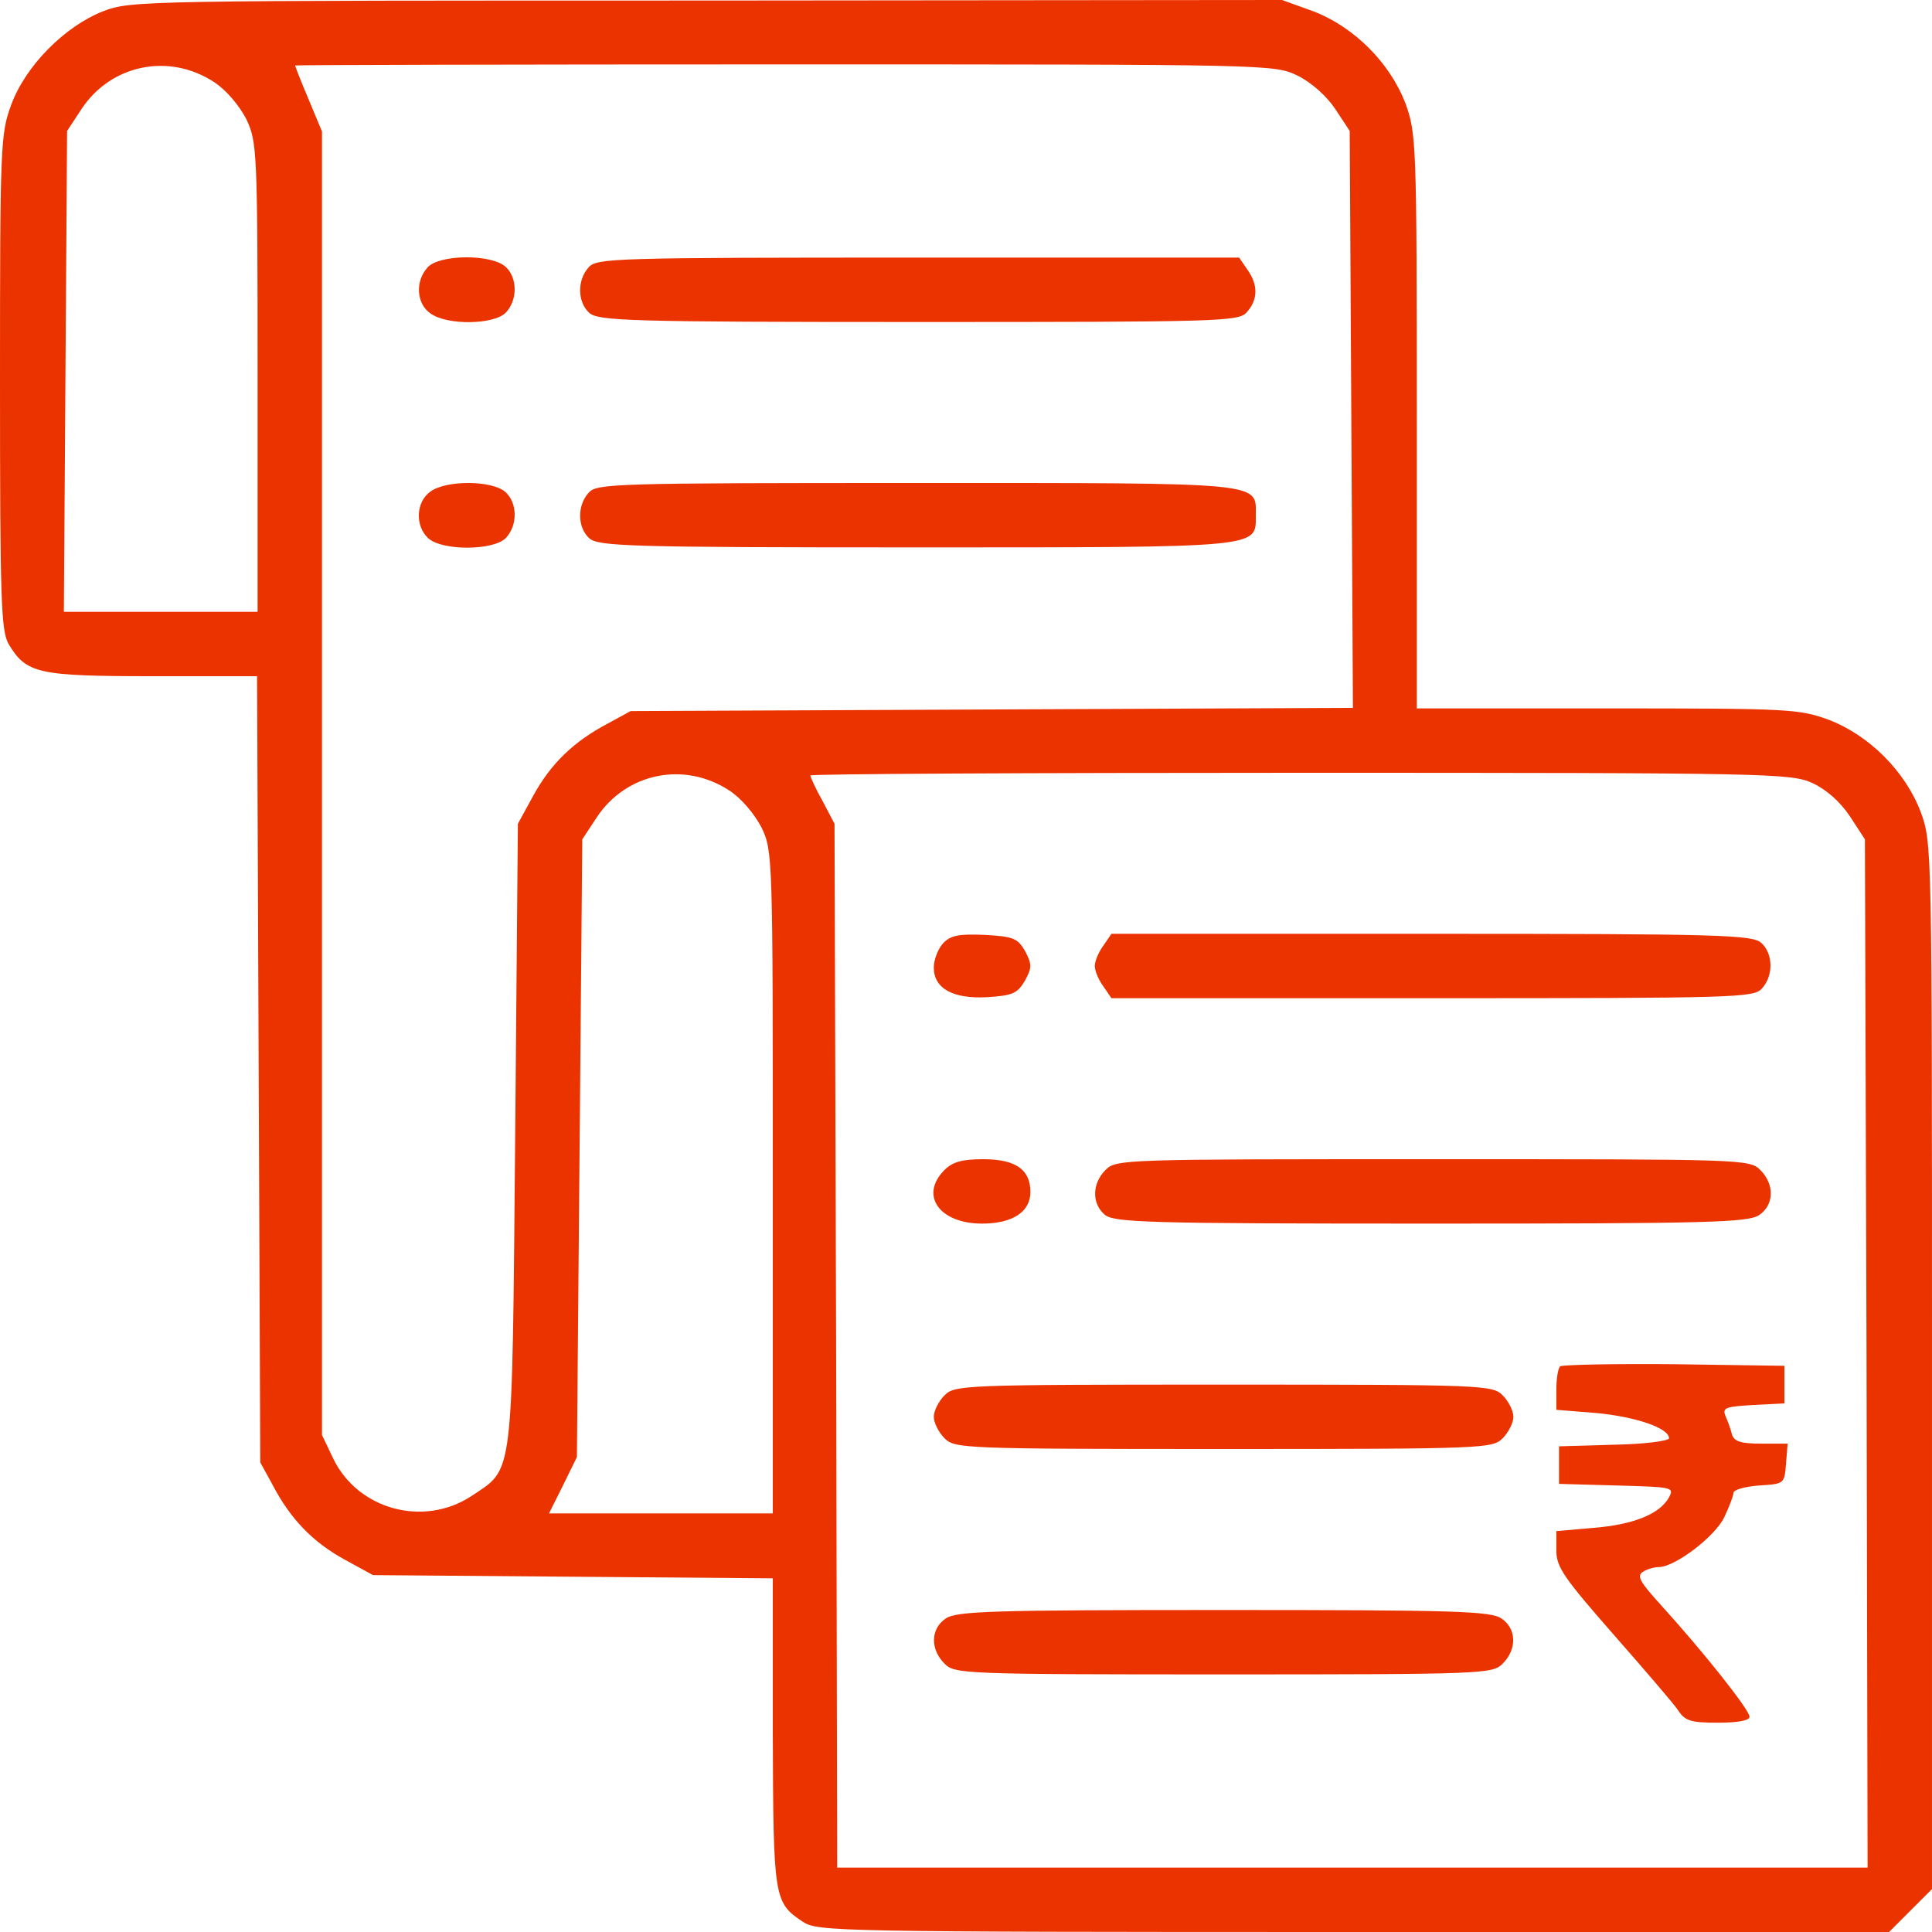
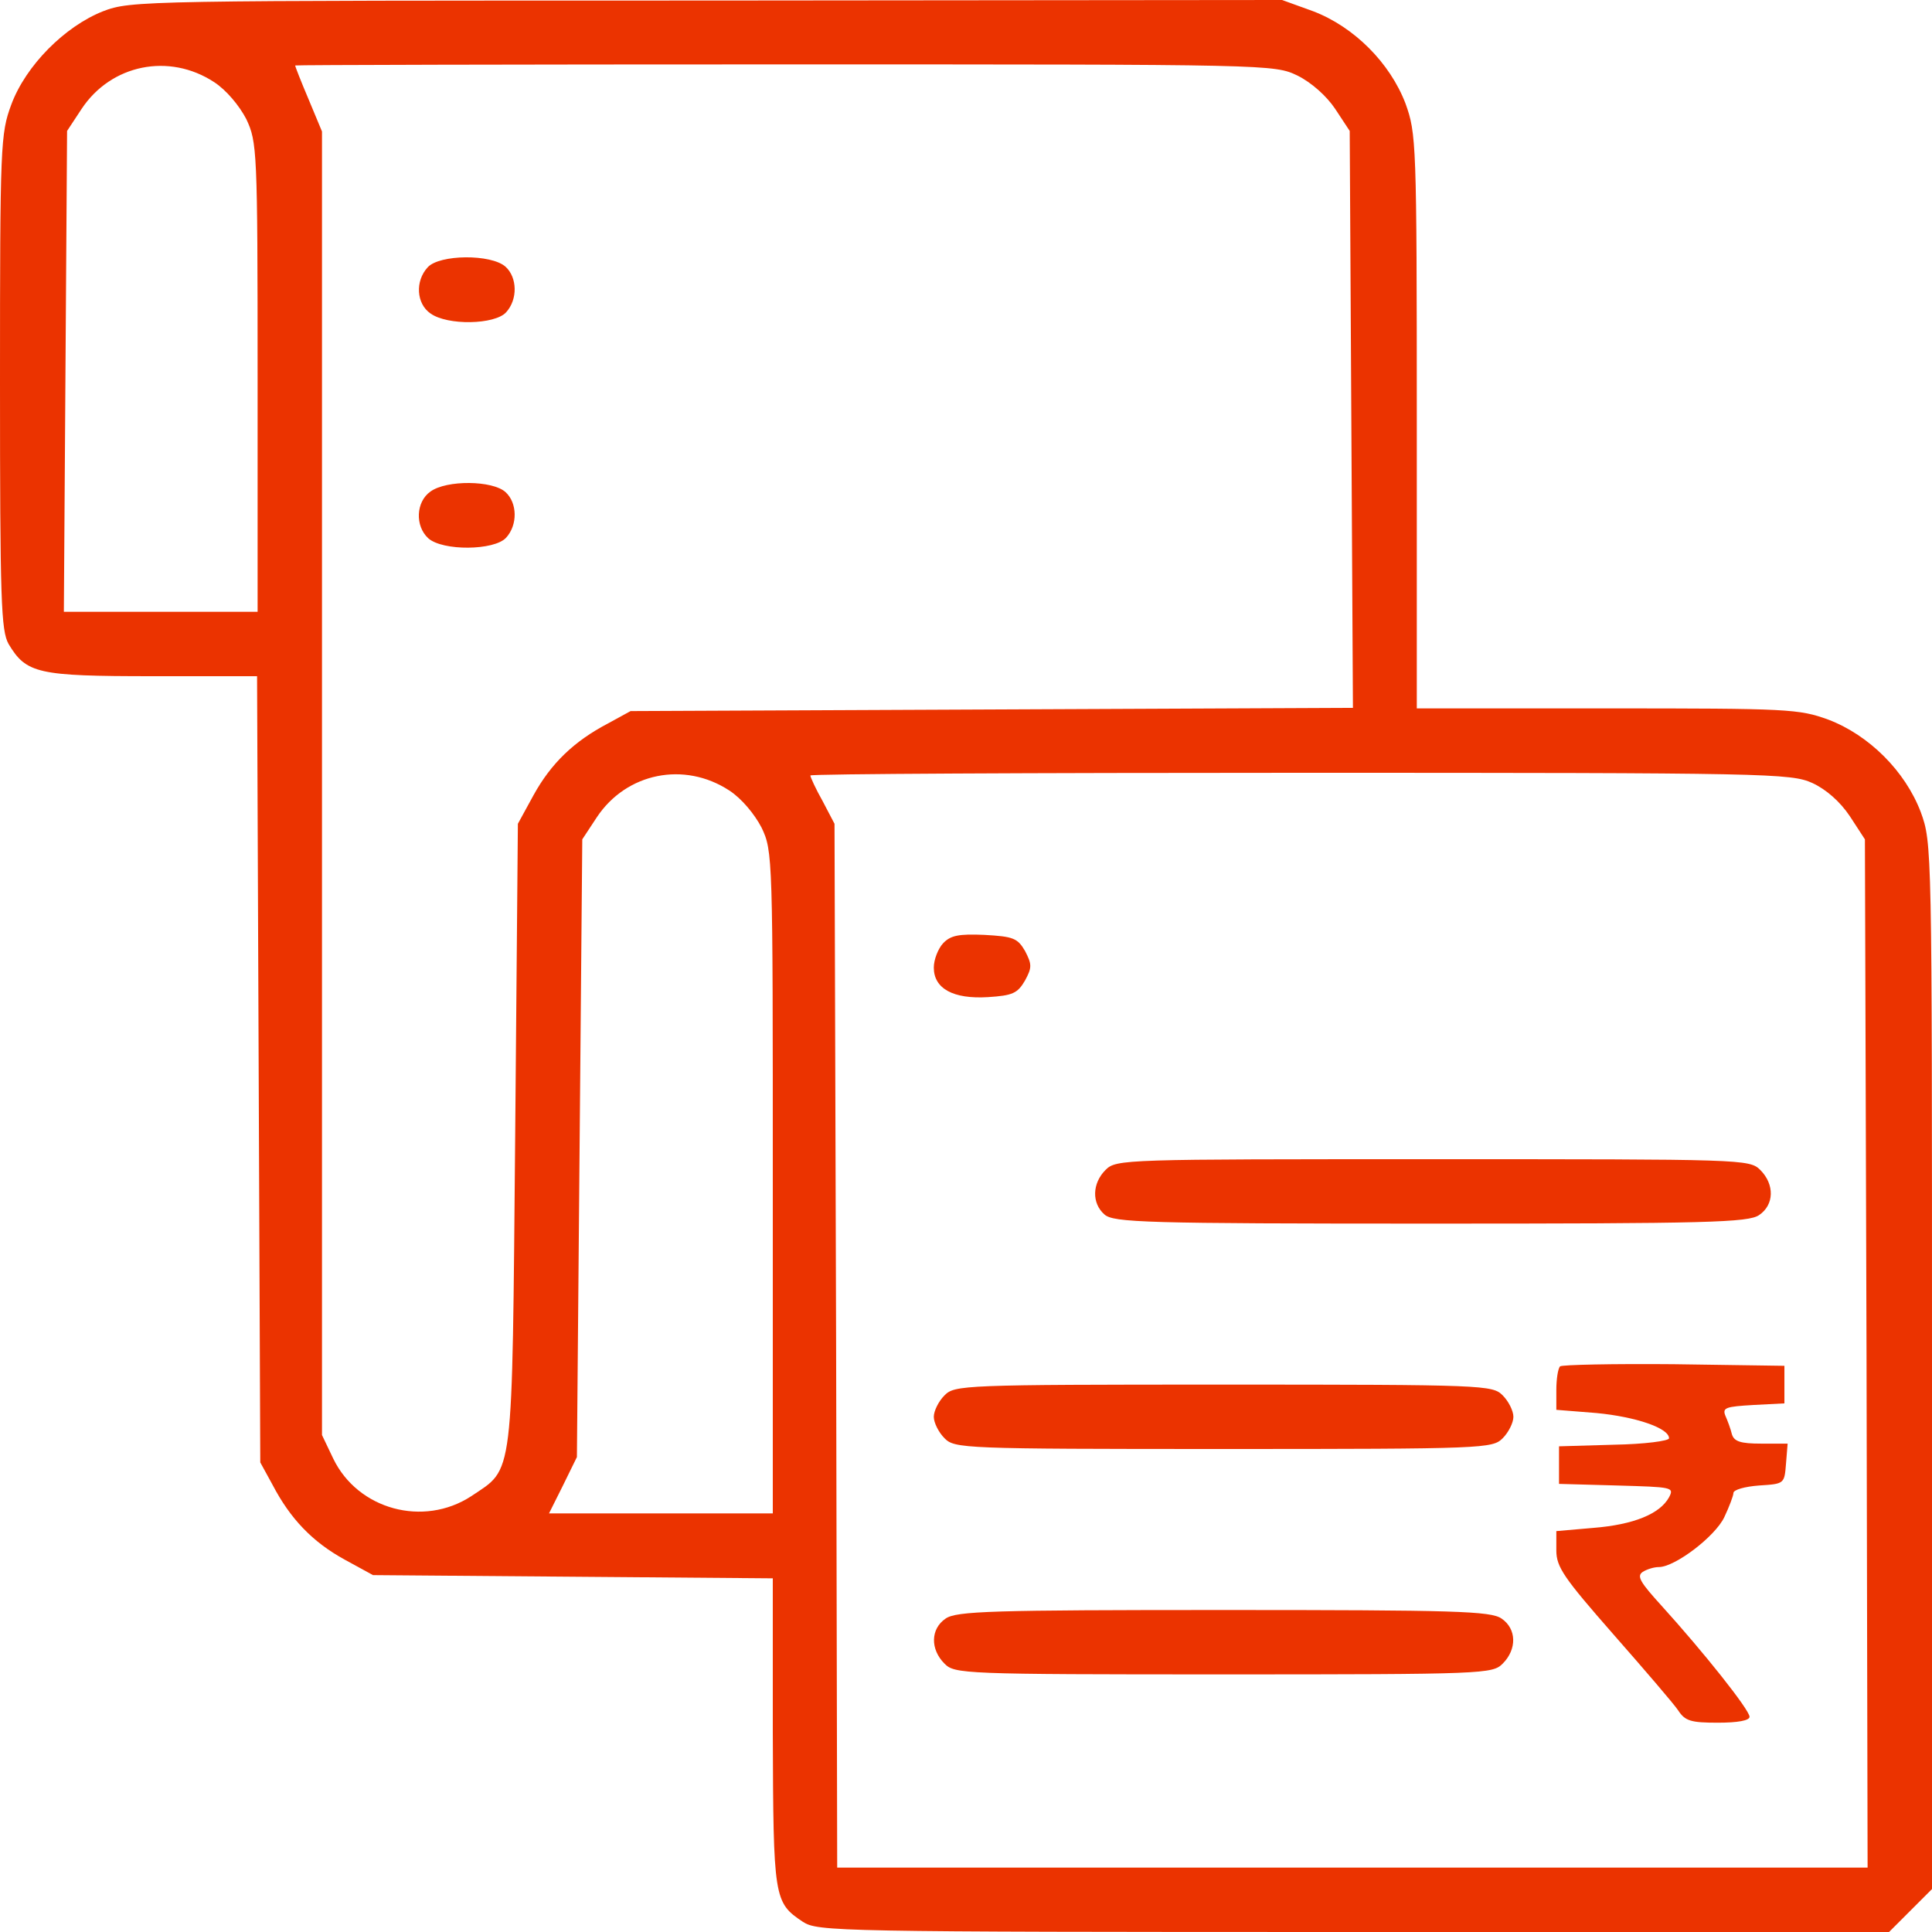
<svg xmlns="http://www.w3.org/2000/svg" version="1.0" width="360pt" height="360pt" viewBox="0 0 360 360" preserveAspectRatio="xMidYMid meet">
  <g transform="translate(0,360) scale(0.1,-0.1)" fill="#eb3300" stroke="none">
    <path d="M192 3579 c-71 -28 -144 -101 -171 -174 -20 -54 -21 -74 -21 -516 0 -409 2 -464 16 -489 33 -55 54 -60 268 -60 l195 0 3 -732 3 -733 23 -42 c33 -63 74 -106 134 -139 l53 -29 373 -3 372 -3 0 -287 c1 -310 2 -317 56 -353 28 -18 57 -19 1027 -19 l997 0 40 40 40 40 0 975 c0 971 0 974 -21 1032 -29 76 -96 143 -172 172 -55 20 -74 21 -412 21 l-355 0 0 535 c0 522 -1 536 -21 592 -29 76 -96 143 -172 172 l-58 21 -1072 -1 c-1053 0 -1073 0 -1125 -20z m207 -132 c23 -15 47 -44 60 -69 20 -43 21 -56 21 -481 l0 -437 -180 0 -181 0 3 448 3 448 27 41 c55 83 163 105 247 50z m2019 12 c26 -13 54 -38 70 -62 l27 -41 3 -537 3 -538 -673 -3 -673 -3 -42 -23 c-63 -33 -106 -74 -139 -134 l-29 -53 -5 -580 c-6 -652 -2 -619 -82 -673 -89 -58 -211 -25 -257 70 l-21 44 0 1215 0 1214 -25 60 c-14 33 -25 61 -25 63 0 1 410 2 912 2 909 0 912 0 956 -21z m-1059 -1332 c23 -15 47 -44 60 -69 21 -44 21 -53 21 -661 l0 -617 -208 0 -209 0 26 52 26 53 5 576 5 575 27 41 c55 83 163 105 247 50z m2018 14 c26 -12 52 -35 70 -62 l28 -43 3 -958 2 -958 -960 0 -960 0 -2 973 -3 972 -22 42 c-13 23 -23 45 -23 48 0 3 411 5 913 5 874 0 914 -1 954 -19z" fill="#eb3300" />
    <path d="M797 3102 c-24 -26 -21 -68 5 -86 32 -23 120 -21 141 2 22 24 21 65 -1 85 -27 24 -123 23 -145 -1z" fill="#eb3300" />
-     <path d="M1097 3102 c-22 -24 -21 -65 1 -85 17 -15 74 -17 614 -17 564 0 596 1 611 18 21 23 22 51 1 80 l-15 22 -598 0 c-567 0 -599 -1 -614 -18z" fill="#eb3300" />
    <path d="M802 2684 c-27 -19 -29 -64 -4 -87 27 -24 123 -23 145 1 22 24 21 65 -1 85 -24 22 -110 23 -140 1z" fill="#eb3300" />
-     <path d="M1097 2682 c-22 -24 -21 -65 1 -85 17 -15 74 -17 608 -17 648 0 634 -1 634 59 0 63 24 61 -632 61 -564 0 -596 -1 -611 -18z" fill="#eb3300" />
    <path d="M1757 1842 c-9 -10 -17 -30 -17 -45 0 -39 36 -59 101 -55 46 3 55 7 69 31 13 24 13 30 0 55 -14 24 -22 27 -76 30 -48 2 -63 -1 -77 -16z" fill="#eb3300" />
-     <path d="M2056 1838 c-9 -12 -16 -29 -16 -38 0 -9 7 -26 16 -38 l15 -22 598 0 c567 0 599 1 614 18 22 24 21 65 -1 85 -17 15 -74 17 -615 17 l-596 0 -15 -22z" fill="#eb3300" />
-     <path d="M1760 1420 c-47 -47 -10 -100 70 -100 57 0 90 22 90 59 0 42 -28 61 -88 61 -39 0 -57 -5 -72 -20z" fill="#eb3300" />
    <path d="M2060 1420 c-25 -25 -26 -62 -2 -83 17 -15 74 -17 608 -17 517 0 592 2 612 16 28 19 29 57 2 84 -20 20 -33 20 -610 20 -577 0 -590 0 -610 -20z" fill="#eb3300" />
    <path d="M2907 1054 c-4 -4 -7 -24 -7 -44 l0 -37 75 -6 c73 -7 135 -28 135 -47 0 -5 -46 -11 -102 -12 l-103 -3 0 -35 0 -35 108 -3 c103 -3 107 -3 97 -22 -17 -31 -66 -51 -141 -57 l-69 -6 0 -36 c0 -31 14 -51 106 -156 58 -66 113 -130 121 -142 13 -20 24 -23 74 -23 37 0 59 4 59 11 0 13 -86 121 -164 207 -39 43 -47 55 -35 63 8 5 21 9 30 9 30 0 105 57 122 93 9 19 17 40 17 45 0 6 21 12 48 14 47 3 47 3 50 41 l3 37 -49 0 c-39 0 -51 4 -55 18 -2 9 -8 25 -12 34 -6 15 1 17 52 20 l58 3 0 35 0 35 -206 3 c-113 1 -208 -1 -212 -4z" fill="#eb3300" />
    <path d="M1760 1000 c-11 -11 -20 -29 -20 -40 0 -11 9 -29 20 -40 19 -19 33 -20 520 -20 487 0 501 1 520 20 11 11 20 29 20 40 0 11 -9 29 -20 40 -19 19 -33 20 -520 20 -487 0 -501 -1 -520 -20z" fill="#eb3300" />
    <path d="M1762 584 c-28 -19 -29 -57 -2 -84 19 -19 33 -20 520 -20 487 0 501 1 520 20 27 27 26 65 -2 84 -20 14 -86 16 -518 16 -432 0 -498 -2 -518 -16z" fill="#eb3300" />
  </g>
</svg>